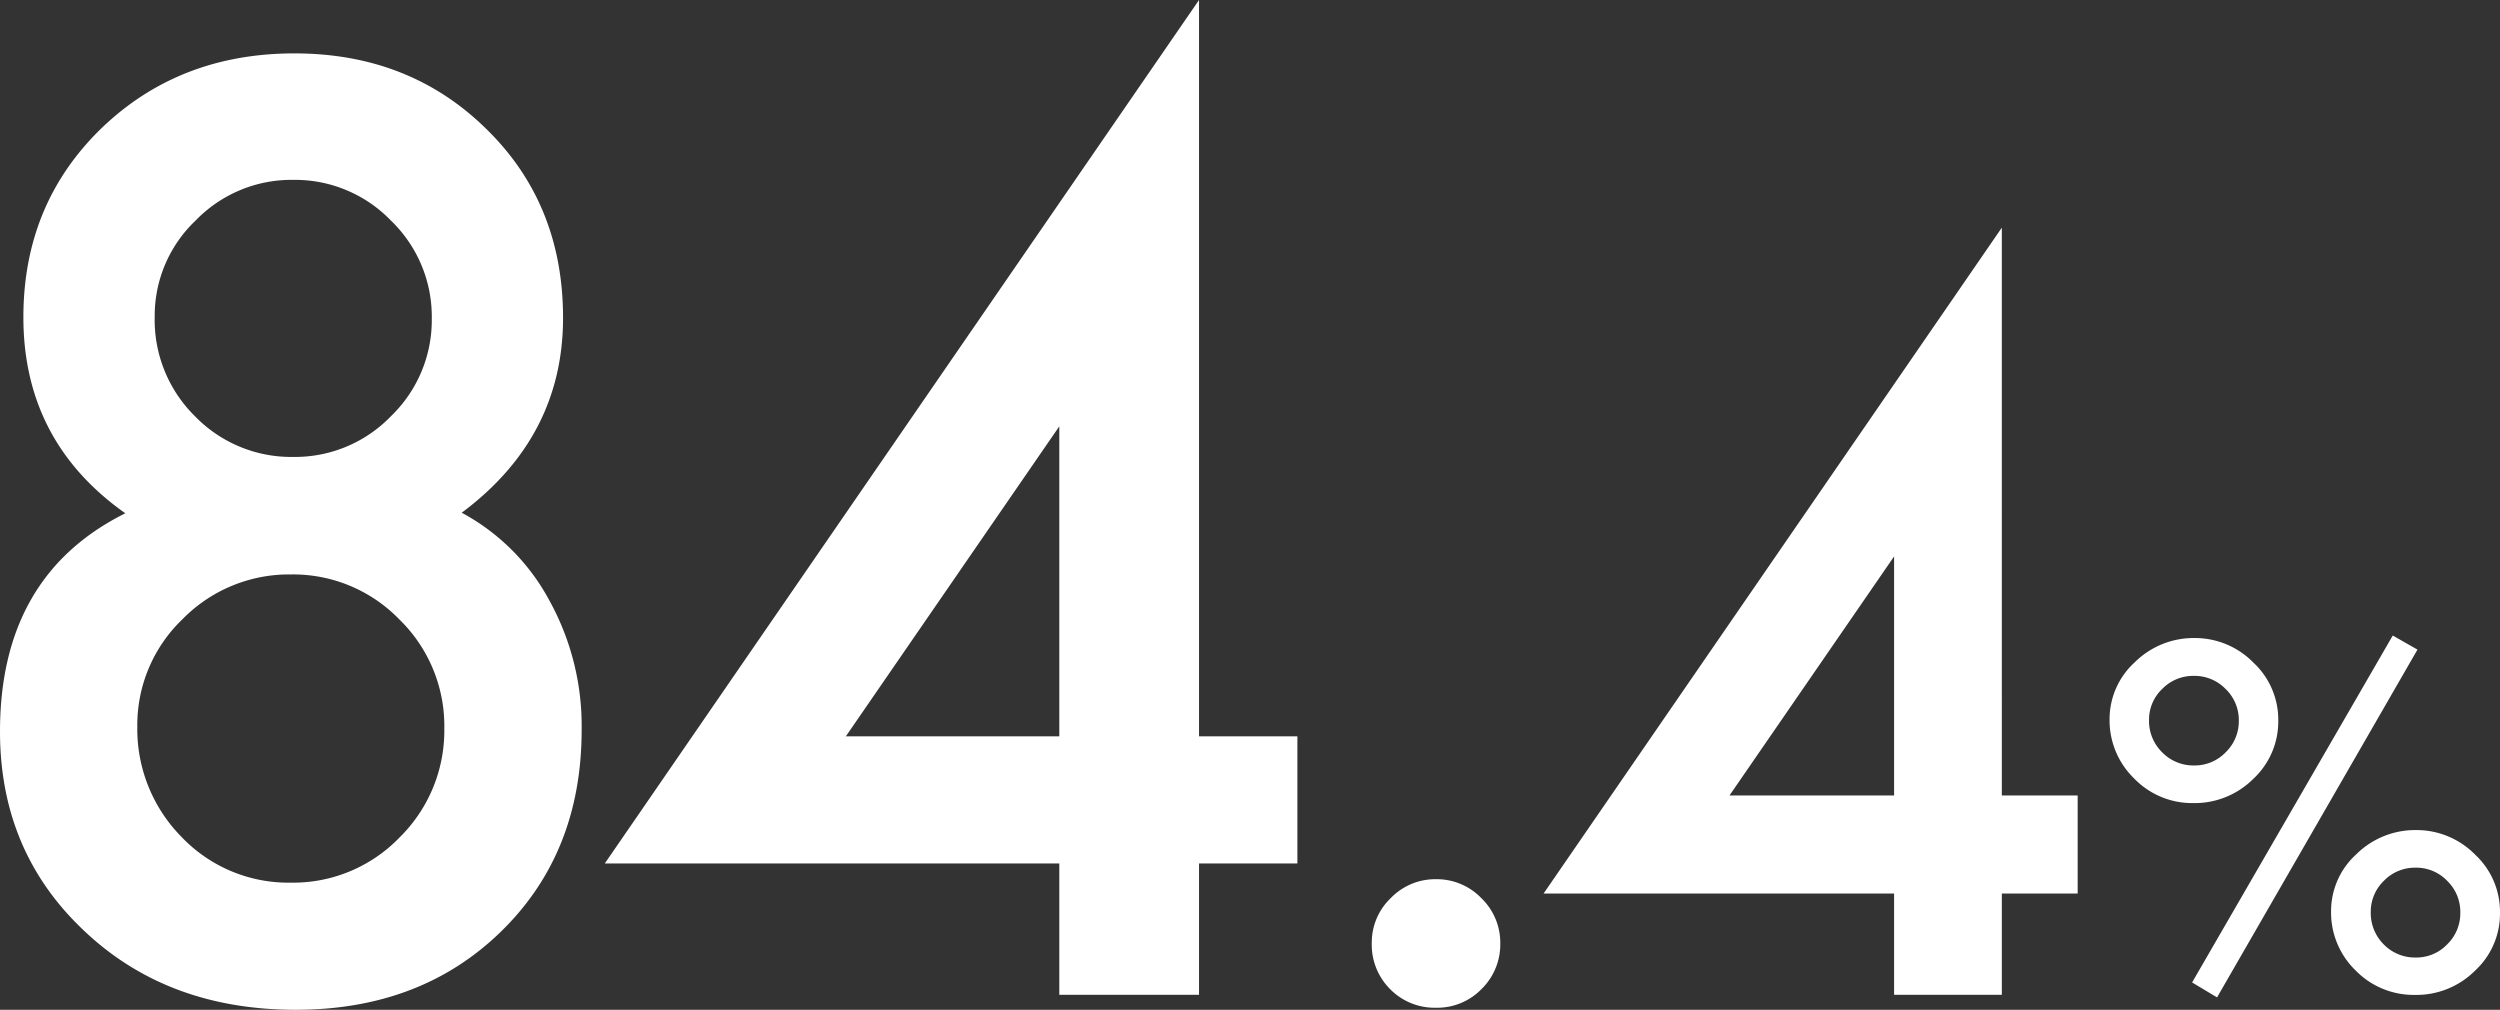
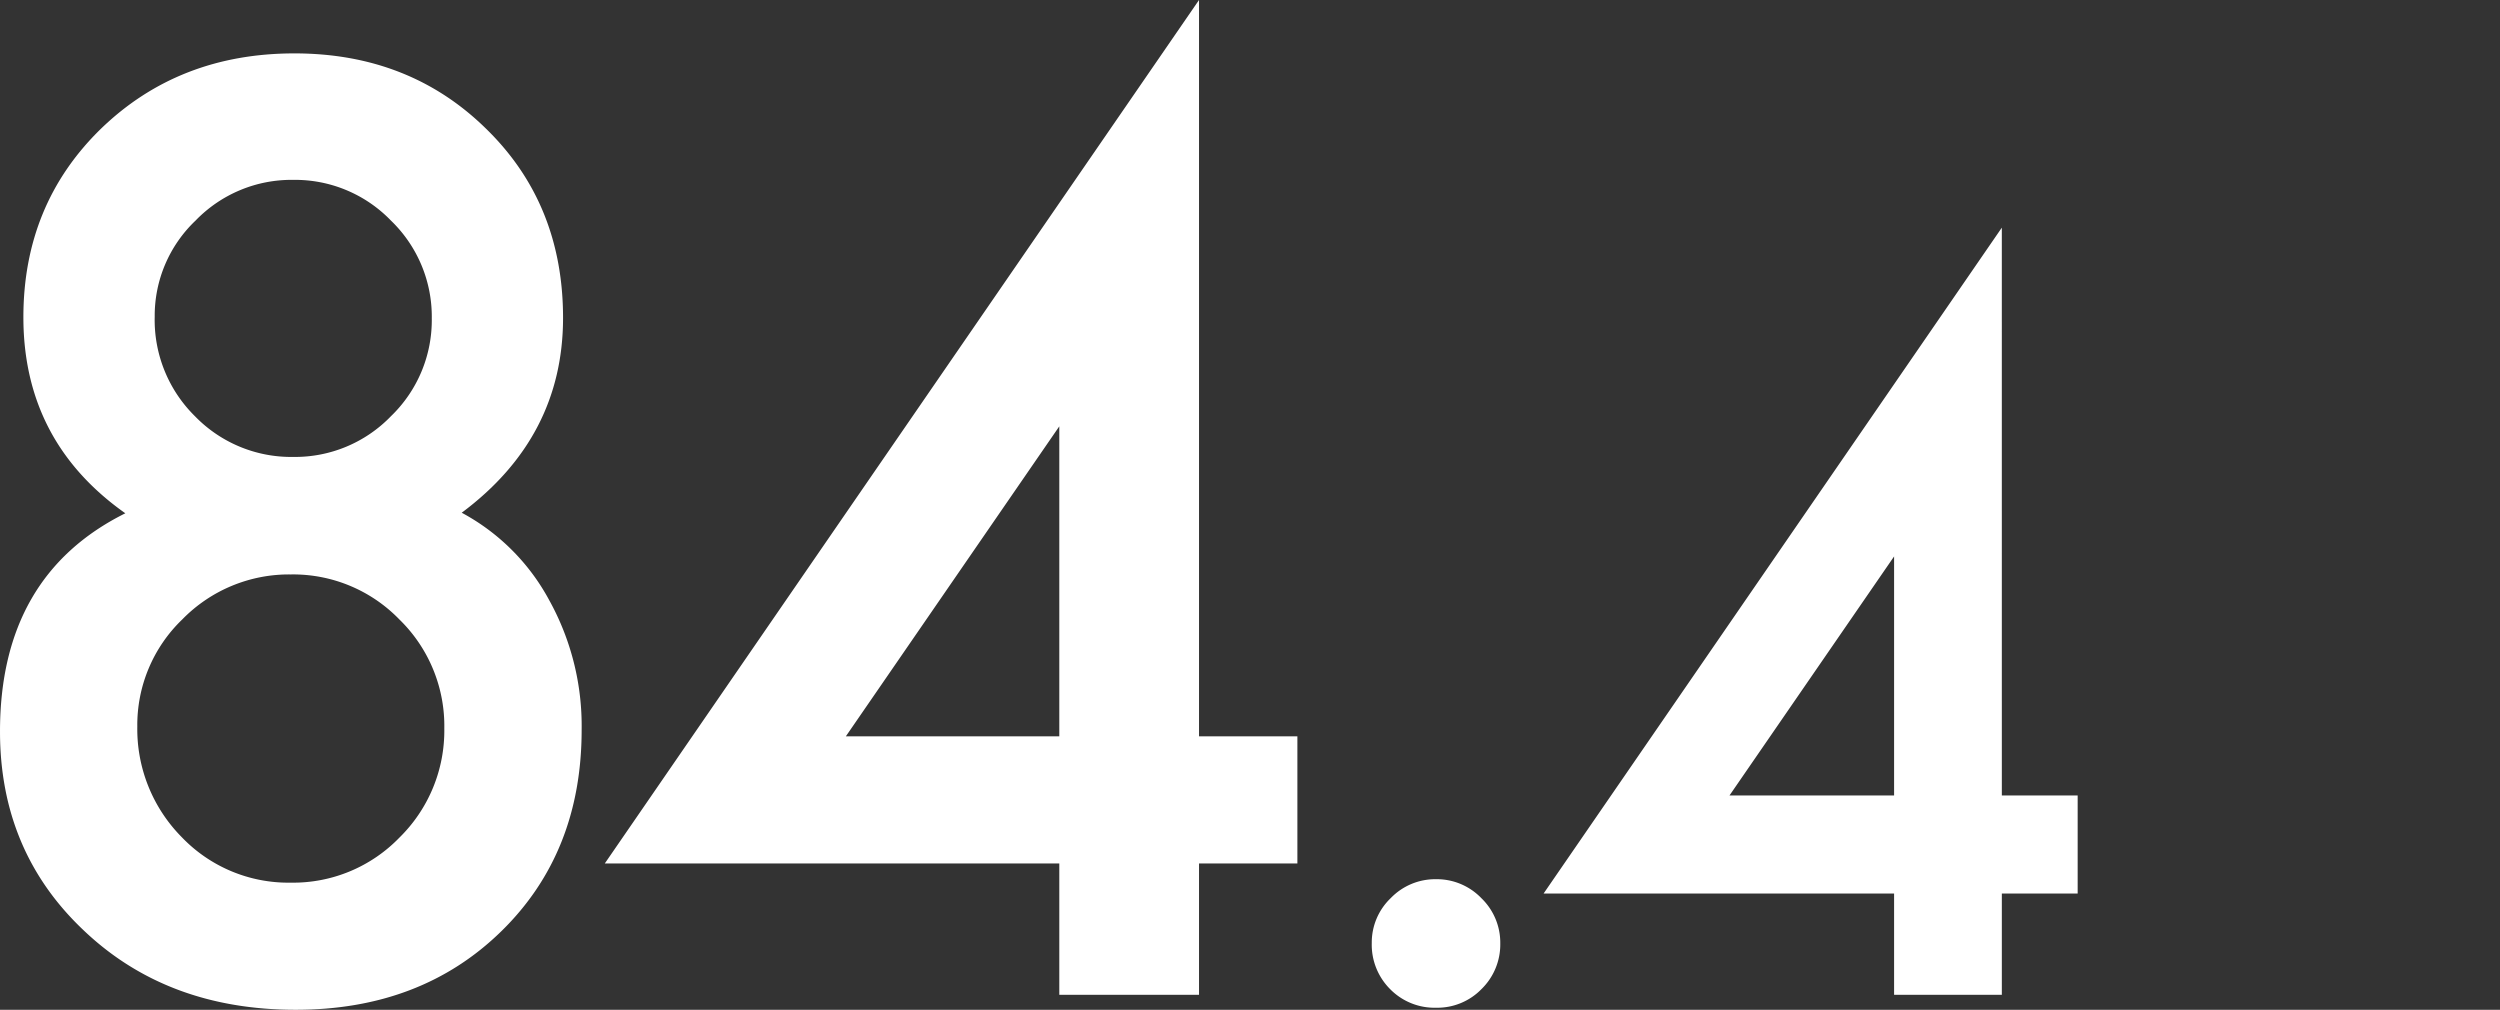
<svg xmlns="http://www.w3.org/2000/svg" width="409.189" height="165.275" viewBox="0 0 409.189 165.275">
  <rect x="0" y="0" width="409.189" height="165.275" fill="#333333" stroke="none" />
  <g id="グループ_5794" data-name="グループ 5794" transform="translate(-745.571 -2833.678)">
-     <path id="パス_6513" data-name="パス 6513" d="M2.857-44.568A12.574,12.574,0,0,1,6.977-53.92a13.668,13.668,0,0,1,9.686-3.971,13.4,13.4,0,0,1,9.723,4.008,12.789,12.789,0,0,1,4.082,9.5,12.831,12.831,0,0,1-4.082,9.537,13.6,13.6,0,0,1-9.834,3.971A13.214,13.214,0,0,1,6.865-34.92,13.232,13.232,0,0,1,2.857-44.568Zm6.457.111a7.167,7.167,0,0,0,2.152,5.27A7.123,7.123,0,0,0,16.7-37.035a7.036,7.036,0,0,0,5.158-2.152,7.079,7.079,0,0,0,2.152-5.2,7.036,7.036,0,0,0-2.152-5.158,7.079,7.079,0,0,0-5.2-2.152,7.079,7.079,0,0,0-5.2,2.152A6.952,6.952,0,0,0,9.314-44.457ZM49.207-58.3,53.252-56,20.447.928,16.365-1.521ZM39.113-13.174a12.534,12.534,0,0,1,4.119-9.314,13.668,13.668,0,0,1,9.686-3.971,13.442,13.442,0,0,1,9.76,4.008,12.789,12.789,0,0,1,4.082,9.5,12.7,12.7,0,0,1-4.119,9.537A13.581,13.581,0,0,1,52.807.52a13.275,13.275,0,0,1-9.686-4.008A13.2,13.2,0,0,1,39.113-13.174Zm6.494.148a7.231,7.231,0,0,0,2.115,5.27A7.123,7.123,0,0,0,52.955-5.6a6.958,6.958,0,0,0,5.158-2.152,7.079,7.079,0,0,0,2.152-5.2,7.079,7.079,0,0,0-2.152-5.2,7,7,0,0,0-5.2-2.152,7.036,7.036,0,0,0-5.158,2.152A6.994,6.994,0,0,0,45.607-13.025Z" transform="translate(1088 2996)" fill="#fff" />
    <path id="パス_6512" data-name="パス 6512" d="M34.939-78.81Q18.255-90.587,18.255-110.9q0-18.451,12.661-30.817,12.759-12.366,31.7-12.366,18.844,0,31.406,12.366,12.563,12.268,12.563,30.916,0,19.531-16.586,31.9a35.145,35.145,0,0,1,14.329,14.329,42.484,42.484,0,0,1,5.3,21.2q0,20.12-13.151,32.977T62.813,2.454q-21,0-34.645-12.955-13.74-12.955-13.74-32.584Q14.427-68.6,34.939-78.81ZM39.749-111a22.126,22.126,0,0,0,6.576,16.292,21.935,21.935,0,0,0,16.1,6.674,21.822,21.822,0,0,0,16-6.674,21.822,21.822,0,0,0,6.674-16,21.822,21.822,0,0,0-6.674-16,21.822,21.822,0,0,0-16-6.674,21.822,21.822,0,0,0-16,6.674A21.488,21.488,0,0,0,39.749-111ZM36.9-43.871a25.151,25.151,0,0,0,7.263,18.059,24.161,24.161,0,0,0,17.862,7.459,24.207,24.207,0,0,0,17.764-7.361,24.532,24.532,0,0,0,7.361-17.862,24.321,24.321,0,0,0-7.361-17.862A24.207,24.207,0,0,0,62.027-68.8a24.418,24.418,0,0,0-17.764,7.361A23.981,23.981,0,0,0,36.9-43.871ZM210.677-42.3h16.1v20.807h-16.1V0H187.809V-21.494H113.416l97.261-141.328Zm-22.868,0V-93.041L152.87-42.3ZM238.952-8.477a10.036,10.036,0,0,1,3.1-7.341,10.122,10.122,0,0,1,7.417-3.1,10.122,10.122,0,0,1,7.417,3.1,10.122,10.122,0,0,1,3.1,7.417,10.209,10.209,0,0,1-3.1,7.493,10.086,10.086,0,0,1-7.417,3.027,10.177,10.177,0,0,1-7.493-3.027A10.268,10.268,0,0,1,238.952-8.477ZM342.078-32.62H354.49v16.045H342.078V0H324.444V-16.575H267.076l75-108.984Zm-17.634,0V-71.748L297.5-32.62Z" transform="translate(731.144 2996.5)" fill="#fff" />
  </g>
</svg>